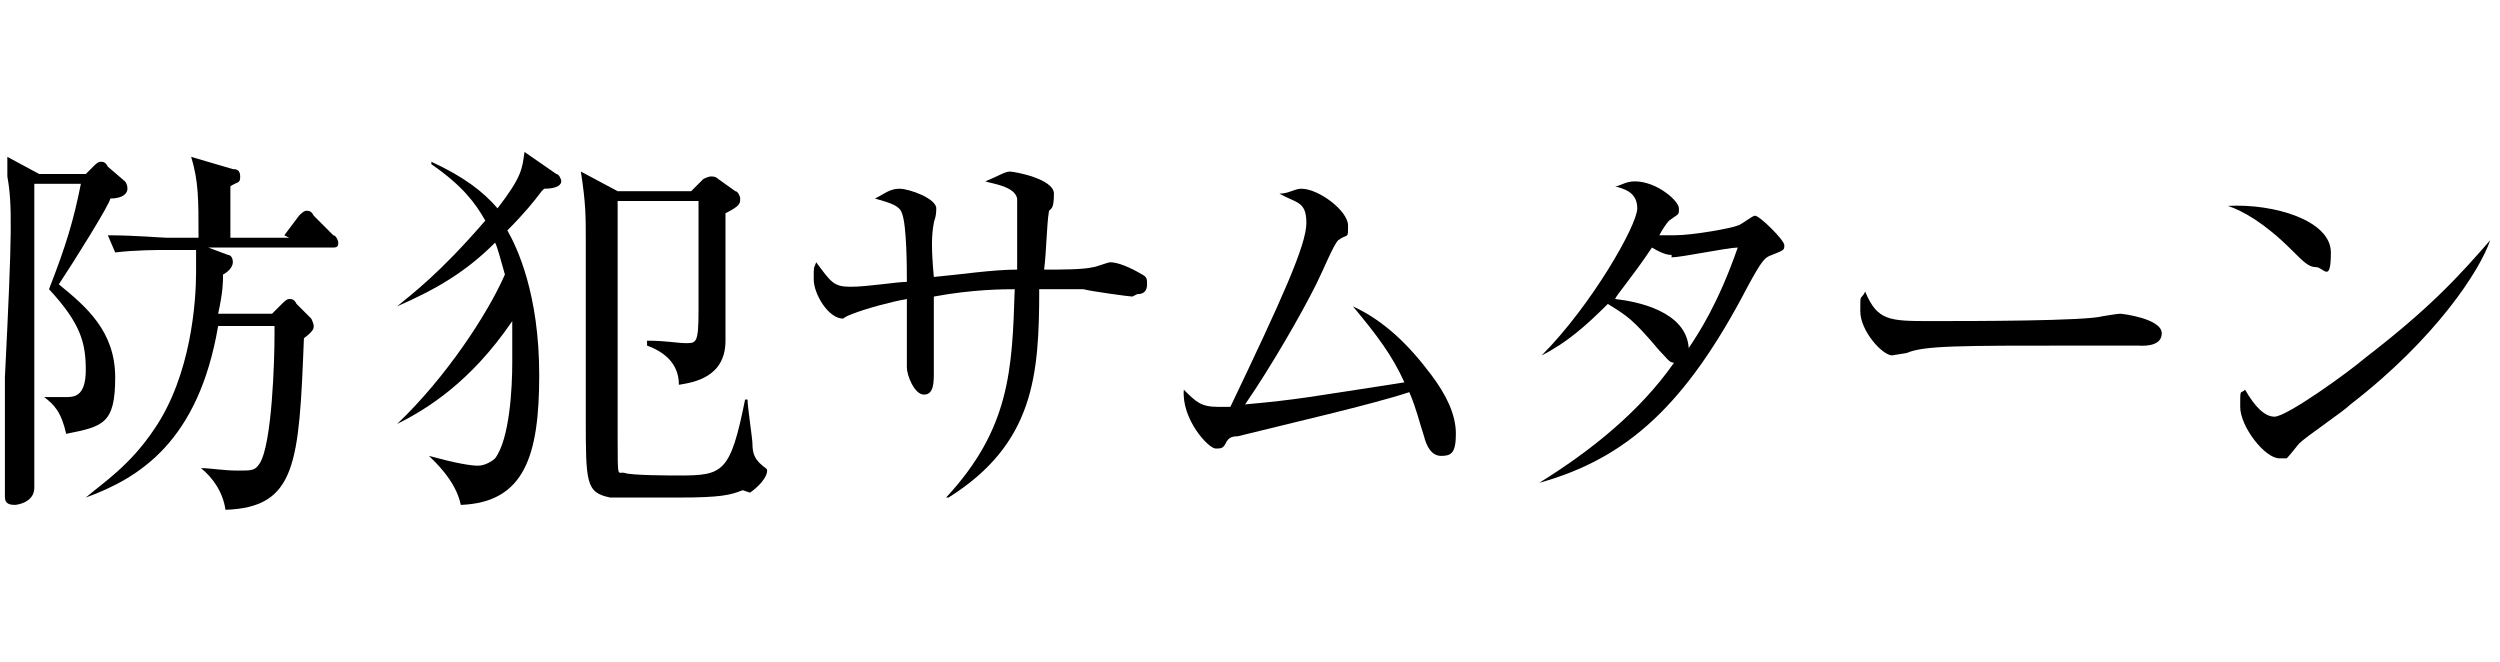
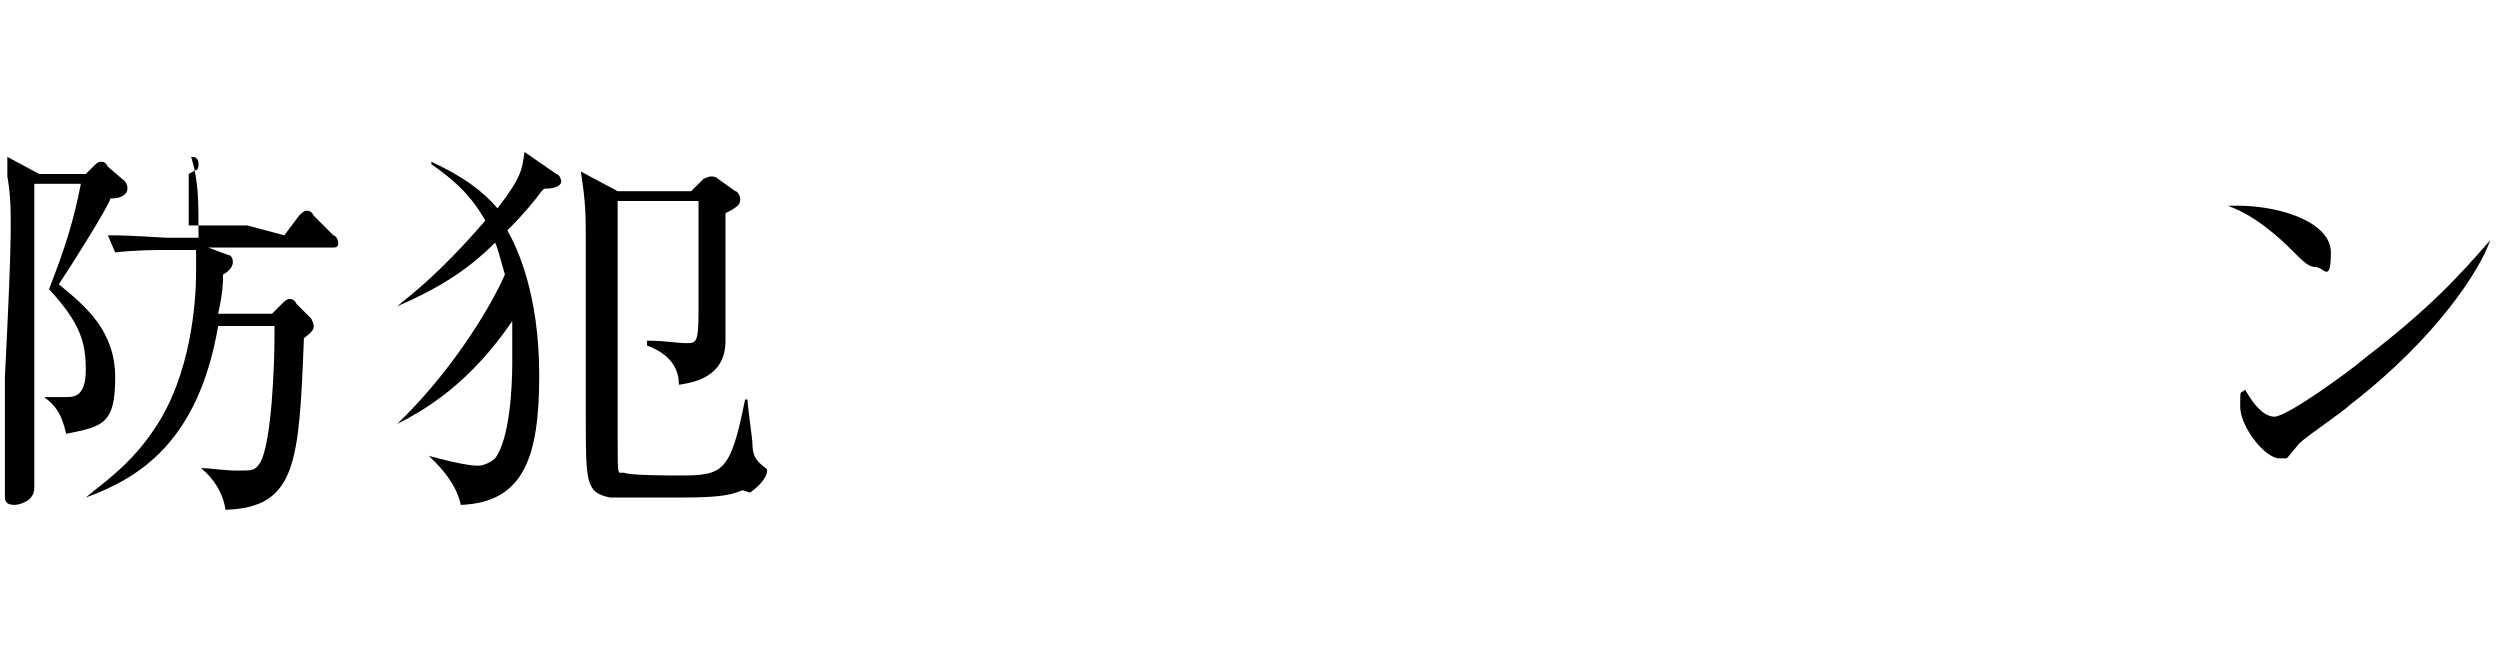
<svg xmlns="http://www.w3.org/2000/svg" version="1.1" id="_レイヤー_2" x="0px" y="0px" viewBox="0 0 102 27" style="enable-background:new 0 0 102 27;" xml:space="preserve">
  <g id="design_location1-1">
-     <path d="M3.5,7.1l0.3-0.3C3.9,6.7,4,6.6,4.1,6.6c0.1,0,0.2,0,0.3,0.2l0.7,0.6c0,0,0.1,0.1,0.1,0.3S5,8.1,4.5,8.1   c0,0.2-1.5,2.6-2.1,3.5c1.1,0.9,2.3,1.9,2.3,3.8s-0.5,2-2,2.3c-0.2-0.9-0.5-1.2-0.9-1.5l0,0c0.3,0,0.6,0,0.9,0s0.8,0,0.8-1.1   S3.3,13.2,2,11.8c0.7-1.8,1-2.8,1.3-4.3H1.4c0,0.3,0,6.9,0,8c0,0.6,0,3.8,0,4.4s-0.7,0.7-0.8,0.7c-0.4,0-0.4-0.2-0.4-0.4   c0-0.2,0-0.7,0-1.5c0-0.9,0-2.5,0-3.3c0.3-6,0.3-7.1,0.1-8.2c0-0.3,0-0.5,0-0.8l1.3,0.7C1.6,7.1,3.5,7.1,3.5,7.1z M11.6,9.6   l0.6-0.8c0.1-0.1,0.2-0.2,0.3-0.2s0.2,0,0.3,0.2l0.8,0.8c0.1,0,0.2,0.2,0.2,0.3c0,0.1,0,0.2-0.2,0.2H8.5l0.8,0.3   c0.1,0,0.2,0.1,0.2,0.3c0,0.2-0.2,0.4-0.4,0.5c0,0.3,0,0.7-0.2,1.6h2.2l0.4-0.4c0.1-0.1,0.2-0.2,0.3-0.2s0.2,0,0.3,0.2l0.6,0.6   c0,0,0.1,0.2,0.1,0.3s0,0.2-0.4,0.5c-0.2,5.1-0.3,6.9-3.2,7c-0.1-0.7-0.5-1.3-1-1.7l0,0c0.4,0,0.9,0.1,1.5,0.1s0.7,0,0.9-0.3   c0.5-0.8,0.6-4.2,0.6-5.2v-0.4H8.9c-0.8,4.7-3.2,6.2-5.4,7l0,0c0.7-0.6,1.8-1.3,2.8-2.8c1.5-2.2,1.7-5.2,1.7-6.4s0-0.7,0-0.9H6.6   c-0.1,0-1.1,0-1.9,0.1L4.4,9.6c1.1,0,2.2,0.1,2.4,0.1h1.3c0-1.6,0-2.3-0.3-3.3l1.7,0.5c0.1,0,0.3,0,0.3,0.3c0,0.3-0.1,0.2-0.4,0.4   c0,0.4,0,1.6,0,2.1h2.4L11.6,9.6z" />
+     <path d="M3.5,7.1l0.3-0.3C3.9,6.7,4,6.6,4.1,6.6c0.1,0,0.2,0,0.3,0.2l0.7,0.6c0,0,0.1,0.1,0.1,0.3S5,8.1,4.5,8.1   c0,0.2-1.5,2.6-2.1,3.5c1.1,0.9,2.3,1.9,2.3,3.8s-0.5,2-2,2.3c-0.2-0.9-0.5-1.2-0.9-1.5l0,0c0.3,0,0.6,0,0.9,0s0.8,0,0.8-1.1   S3.3,13.2,2,11.8c0.7-1.8,1-2.8,1.3-4.3H1.4c0,0.3,0,6.9,0,8c0,0.6,0,3.8,0,4.4s-0.7,0.7-0.8,0.7c-0.4,0-0.4-0.2-0.4-0.4   c0-0.2,0-0.7,0-1.5c0-0.9,0-2.5,0-3.3c0.3-6,0.3-7.1,0.1-8.2c0-0.3,0-0.5,0-0.8l1.3,0.7C1.6,7.1,3.5,7.1,3.5,7.1z M11.6,9.6   l0.6-0.8c0.1-0.1,0.2-0.2,0.3-0.2s0.2,0,0.3,0.2l0.8,0.8c0.1,0,0.2,0.2,0.2,0.3c0,0.1,0,0.2-0.2,0.2H8.5l0.8,0.3   c0.1,0,0.2,0.1,0.2,0.3c0,0.2-0.2,0.4-0.4,0.5c0,0.3,0,0.7-0.2,1.6h2.2l0.4-0.4c0.1-0.1,0.2-0.2,0.3-0.2s0.2,0,0.3,0.2l0.6,0.6   c0,0,0.1,0.2,0.1,0.3s0,0.2-0.4,0.5c-0.2,5.1-0.3,6.9-3.2,7c-0.1-0.7-0.5-1.3-1-1.7l0,0c0.4,0,0.9,0.1,1.5,0.1s0.7,0,0.9-0.3   c0.5-0.8,0.6-4.2,0.6-5.2v-0.4H8.9c-0.8,4.7-3.2,6.2-5.4,7l0,0c0.7-0.6,1.8-1.3,2.8-2.8c1.5-2.2,1.7-5.2,1.7-6.4s0-0.7,0-0.9H6.6   c-0.1,0-1.1,0-1.9,0.1L4.4,9.6c1.1,0,2.2,0.1,2.4,0.1h1.3c0-1.6,0-2.3-0.3-3.3c0.1,0,0.3,0,0.3,0.3c0,0.3-0.1,0.2-0.4,0.4   c0,0.4,0,1.6,0,2.1h2.4L11.6,9.6z" />
    <path d="M22.1,7.8c-0.3,0.4-0.7,0.9-1.4,1.6c0.4,0.7,1.3,2.6,1.3,5.9s-0.6,5.2-3.2,5.3c-0.2-1-1.1-1.8-1.3-2l0,0   c1.1,0.3,1.7,0.4,2,0.4s0.6-0.2,0.7-0.3c0.6-0.8,0.7-2.9,0.7-3.9s0-1.3,0-1.7c-1.7,2.5-3.5,3.6-4.7,4.2l0,0c2-1.9,3.7-4.5,4.4-6.1   c-0.2-0.7-0.3-1.1-0.4-1.3c-1.2,1.2-2.4,1.9-4,2.6l0,0c0.6-0.5,1.7-1.3,3.6-3.5c-0.4-0.7-0.9-1.4-2.2-2.3V6.6   c1.3,0.6,2.1,1.2,2.7,1.9c1-1.3,1-1.6,1.1-2.3l1.3,0.9c0.1,0,0.2,0.2,0.2,0.3s-0.1,0.3-0.7,0.3L22.1,7.8z M30.3,20   c-0.5,0.2-0.9,0.3-2.6,0.3c-2.4,0-2.5,0-2.8,0c-1-0.2-1-0.6-1-3.3s0-6.2,0-7.2s0-1.5-0.2-2.8l1.5,0.8h3l0.5-0.5   c0,0,0.2-0.1,0.3-0.1s0.2,0,0.3,0.1L30,7.8c0.1,0,0.2,0.2,0.2,0.3c0,0.2,0,0.3-0.6,0.6c0,0.2,0,2.7,0,3.1s0,1.8,0,2.1   c0,1.5-1.3,1.7-1.9,1.8c0-0.5-0.2-1.2-1.3-1.6v-0.2c0.8,0,1.2,0.1,1.6,0.1s0.5,0,0.5-1.3s0-4.2,0-4.5h-3.3c0,0.4,0,7.7,0,9.6   c0,1.9,0,1.4,0.3,1.5c0.3,0.1,1.9,0.1,2.2,0.1c1.8,0,2.1-0.1,2.7-3.1h0.1c0,0.3,0.2,1.6,0.2,1.8c0,0.4,0.1,0.6,0.3,0.8   c0.2,0.2,0.3,0.2,0.3,0.3c0,0.3-0.4,0.7-0.7,0.9L30.3,20z" />
-     <path d="M46.2,12.1c-0.1,0-1.6-0.2-2-0.3c-0.9,0-1.4,0-1.8,0c0,3.5-0.2,6.3-3.7,8.5h-0.1c2.6-2.8,2.7-5.2,2.8-8.5   c-0.4,0-1.7,0-3.3,0.3c0,0.5,0,2.7,0,3.1s0,0.9-0.4,0.9S37,15.3,37,15s0-0.9,0-1.1c0-0.3,0-1.5,0-1.7c-0.6,0.1-1.7,0.4-2.2,0.6   c-0.3,0.1-0.4,0.2-0.4,0.2c-0.6,0-1.2-1-1.2-1.6s0-0.4,0.1-0.7c0.6,0.8,0.7,1,1.4,1s1.9-0.2,2.3-0.2c0-0.5,0-2.3-0.2-2.8   c-0.1-0.3-0.4-0.4-1.1-0.6c0.4-0.2,0.6-0.4,1-0.4s1.5,0.4,1.5,0.8S38.1,9,38.1,9.1c-0.1,0.5-0.1,1.1,0,2.2c1.1-0.1,2.4-0.3,3.4-0.3   c0-2.4,0-2.6,0-2.9c-0.1-0.5-1-0.6-1.3-0.7C40.7,7.2,41,7,41.2,7S43,7.3,43,7.9c0,0.6-0.1,0.6-0.2,0.7c-0.1,0.6-0.1,1.6-0.2,2.4   c0.7,0,1.6,0,2-0.1c0.1,0,0.6-0.2,0.7-0.2c0.3,0,0.8,0.2,1.3,0.5c0.2,0.1,0.2,0.2,0.2,0.4c0,0.4-0.3,0.4-0.4,0.4L46.2,12.1z" />
-     <path d="M58.8,18.6c-0.4,0-0.6-0.4-0.7-0.8c-0.2-0.6-0.3-1.1-0.6-1.8c-1.5,0.5-5,1.3-7,1.8c-0.3,0-0.4,0.1-0.5,0.3   s-0.2,0.2-0.4,0.2c-0.3,0-1.4-1.2-1.3-2.4c0.5,0.5,0.7,0.7,1.4,0.7s0.4,0,0.5,0c2.1-4.4,3.1-6.6,3.1-7.5s-0.4-0.8-1.1-1.2   c0.4,0,0.6-0.2,0.9-0.2c0.7,0,1.9,0.9,1.9,1.5c0,0.6,0,0.3-0.4,0.6c-0.2,0.2-0.6,1.2-0.9,1.8c-0.6,1.2-1.8,3.3-2.9,4.9   c2.2-0.2,2.6-0.3,6.5-0.9c-0.5-1.1-1.1-1.9-2.1-3.1c1.3,0.6,2.3,1.6,3.2,2.8c0.6,0.8,1,1.6,1,2.4S59.2,18.6,58.8,18.6z" />
-     <path d="M72.3,10.4c-0.3,0.1-0.4,0.2-1,1.3c-2.5,4.8-4.9,7-8.5,8l0,0c2.1-1.3,4.1-2.9,5.5-4.9c-0.2,0-0.3-0.2-0.6-0.5   c-1.1-1.3-1.3-1.4-2.1-1.9c-0.9,0.9-1.7,1.6-2.7,2.1l0,0c2-2,3.9-5.3,3.9-6s-0.6-0.8-0.9-0.9c0.2,0,0.4-0.2,0.8-0.2   c0.9,0,1.8,0.8,1.8,1.1s0,0.2-0.4,0.5c-0.1,0.1-0.3,0.4-0.4,0.6c0.1,0,0.3,0,0.6,0c0.8,0,2.4-0.3,2.6-0.4c0.1,0,0.6-0.4,0.7-0.4   c0.2,0,1.2,1,1.2,1.2S72.8,10.2,72.3,10.4L72.3,10.4z M68.2,10.4c-0.1,0-0.3,0-0.8-0.3c-0.8,1.2-1.5,2-1.5,2.1c0.9,0.1,2.9,0.5,3,2   c0.4-0.6,1.2-1.8,2-4.1c-0.4,0-2.3,0.4-2.7,0.4V10.4z" />
-     <path d="M87.2,14.1c-0.1,0-0.5,0-0.6,0c-0.6,0-0.7,0-1.8,0c-4.9,0-6.3,0-7,0.3l-0.6,0.1c-0.4,0-1.3-1-1.3-1.8s0-0.4,0.2-0.8   c0.5,1.2,1,1.2,2.7,1.2s6.3,0,7-0.2c0,0,0.6-0.1,0.7-0.1s1.7,0.2,1.7,0.8S87.3,14.1,87.2,14.1L87.2,14.1z" />
    <path d="M94.5,10.9c-0.3,0-0.5-0.2-1-0.7c-1.1-1.1-2-1.6-2.6-1.8c1.9-0.1,4.2,0.6,4.2,1.9C95.1,11.6,94.8,10.9,94.5,10.9z    M95.9,16.5c-0.3,0.3-1.8,1.3-2.1,1.6c0,0-0.4,0.5-0.5,0.6c0,0-0.2,0-0.3,0c-0.6,0-1.6-1.3-1.6-2.1s0-0.5,0.2-0.7   c0.4,0.7,0.8,1.1,1.2,1.1c0.5,0,3-1.8,3.7-2.4c2.6-2,3.8-3.3,5.1-4.8l0,0C101.2,11,99.4,13.8,95.9,16.5z" />
  </g>
</svg>